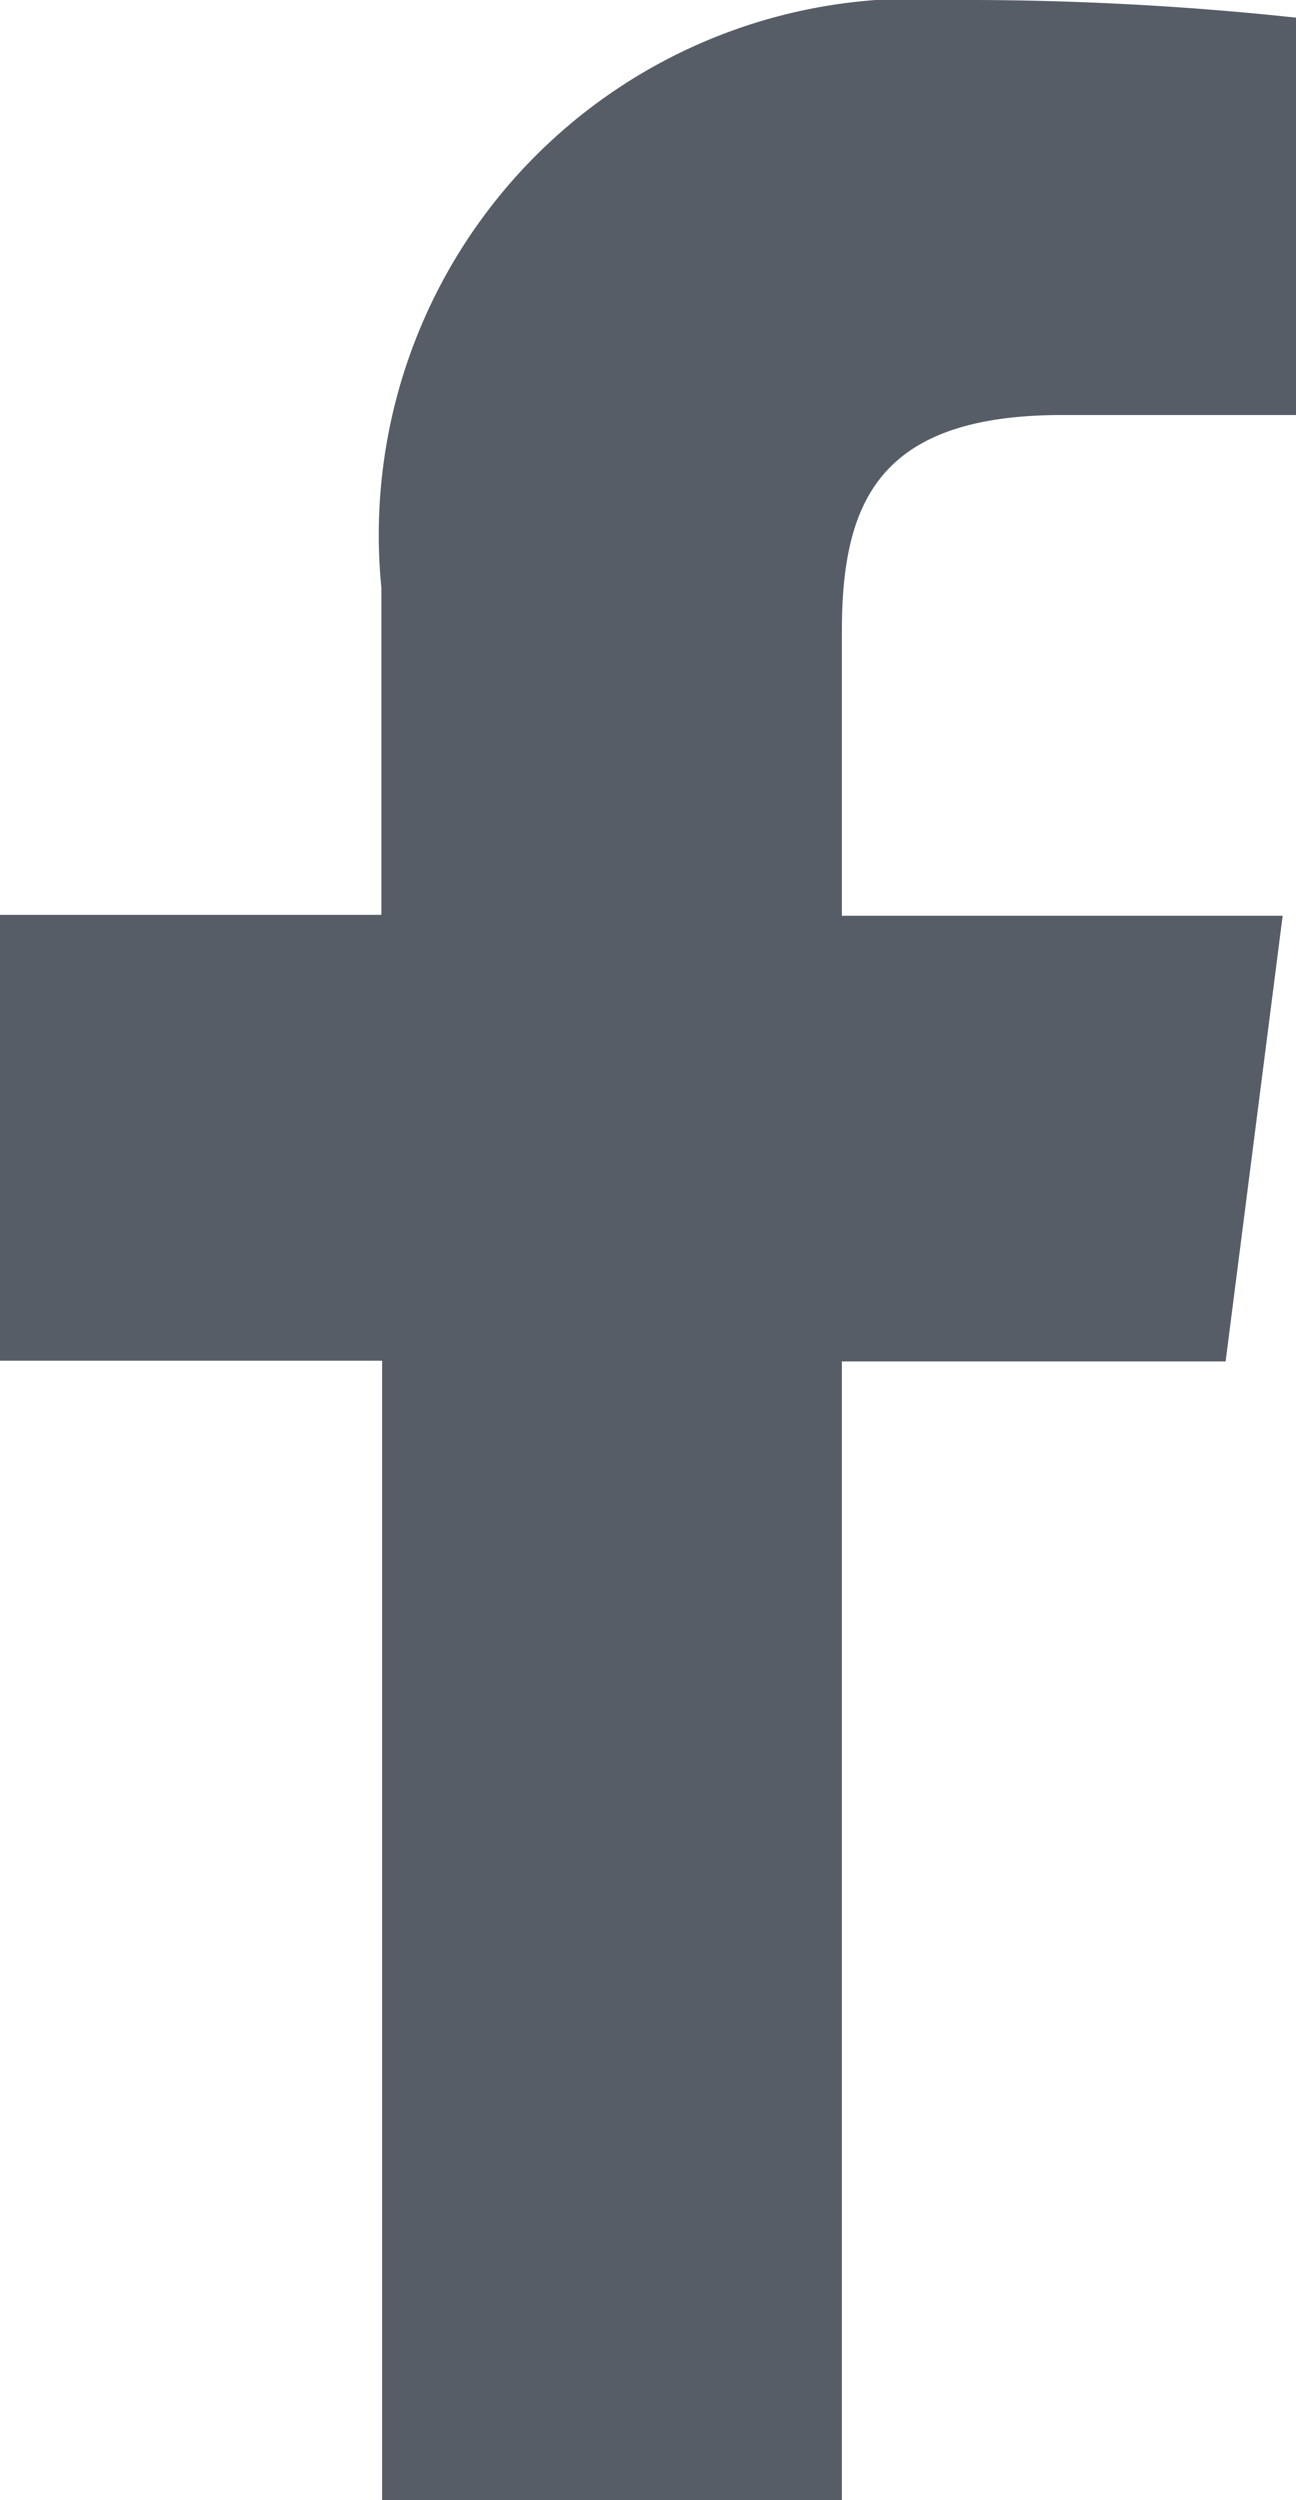
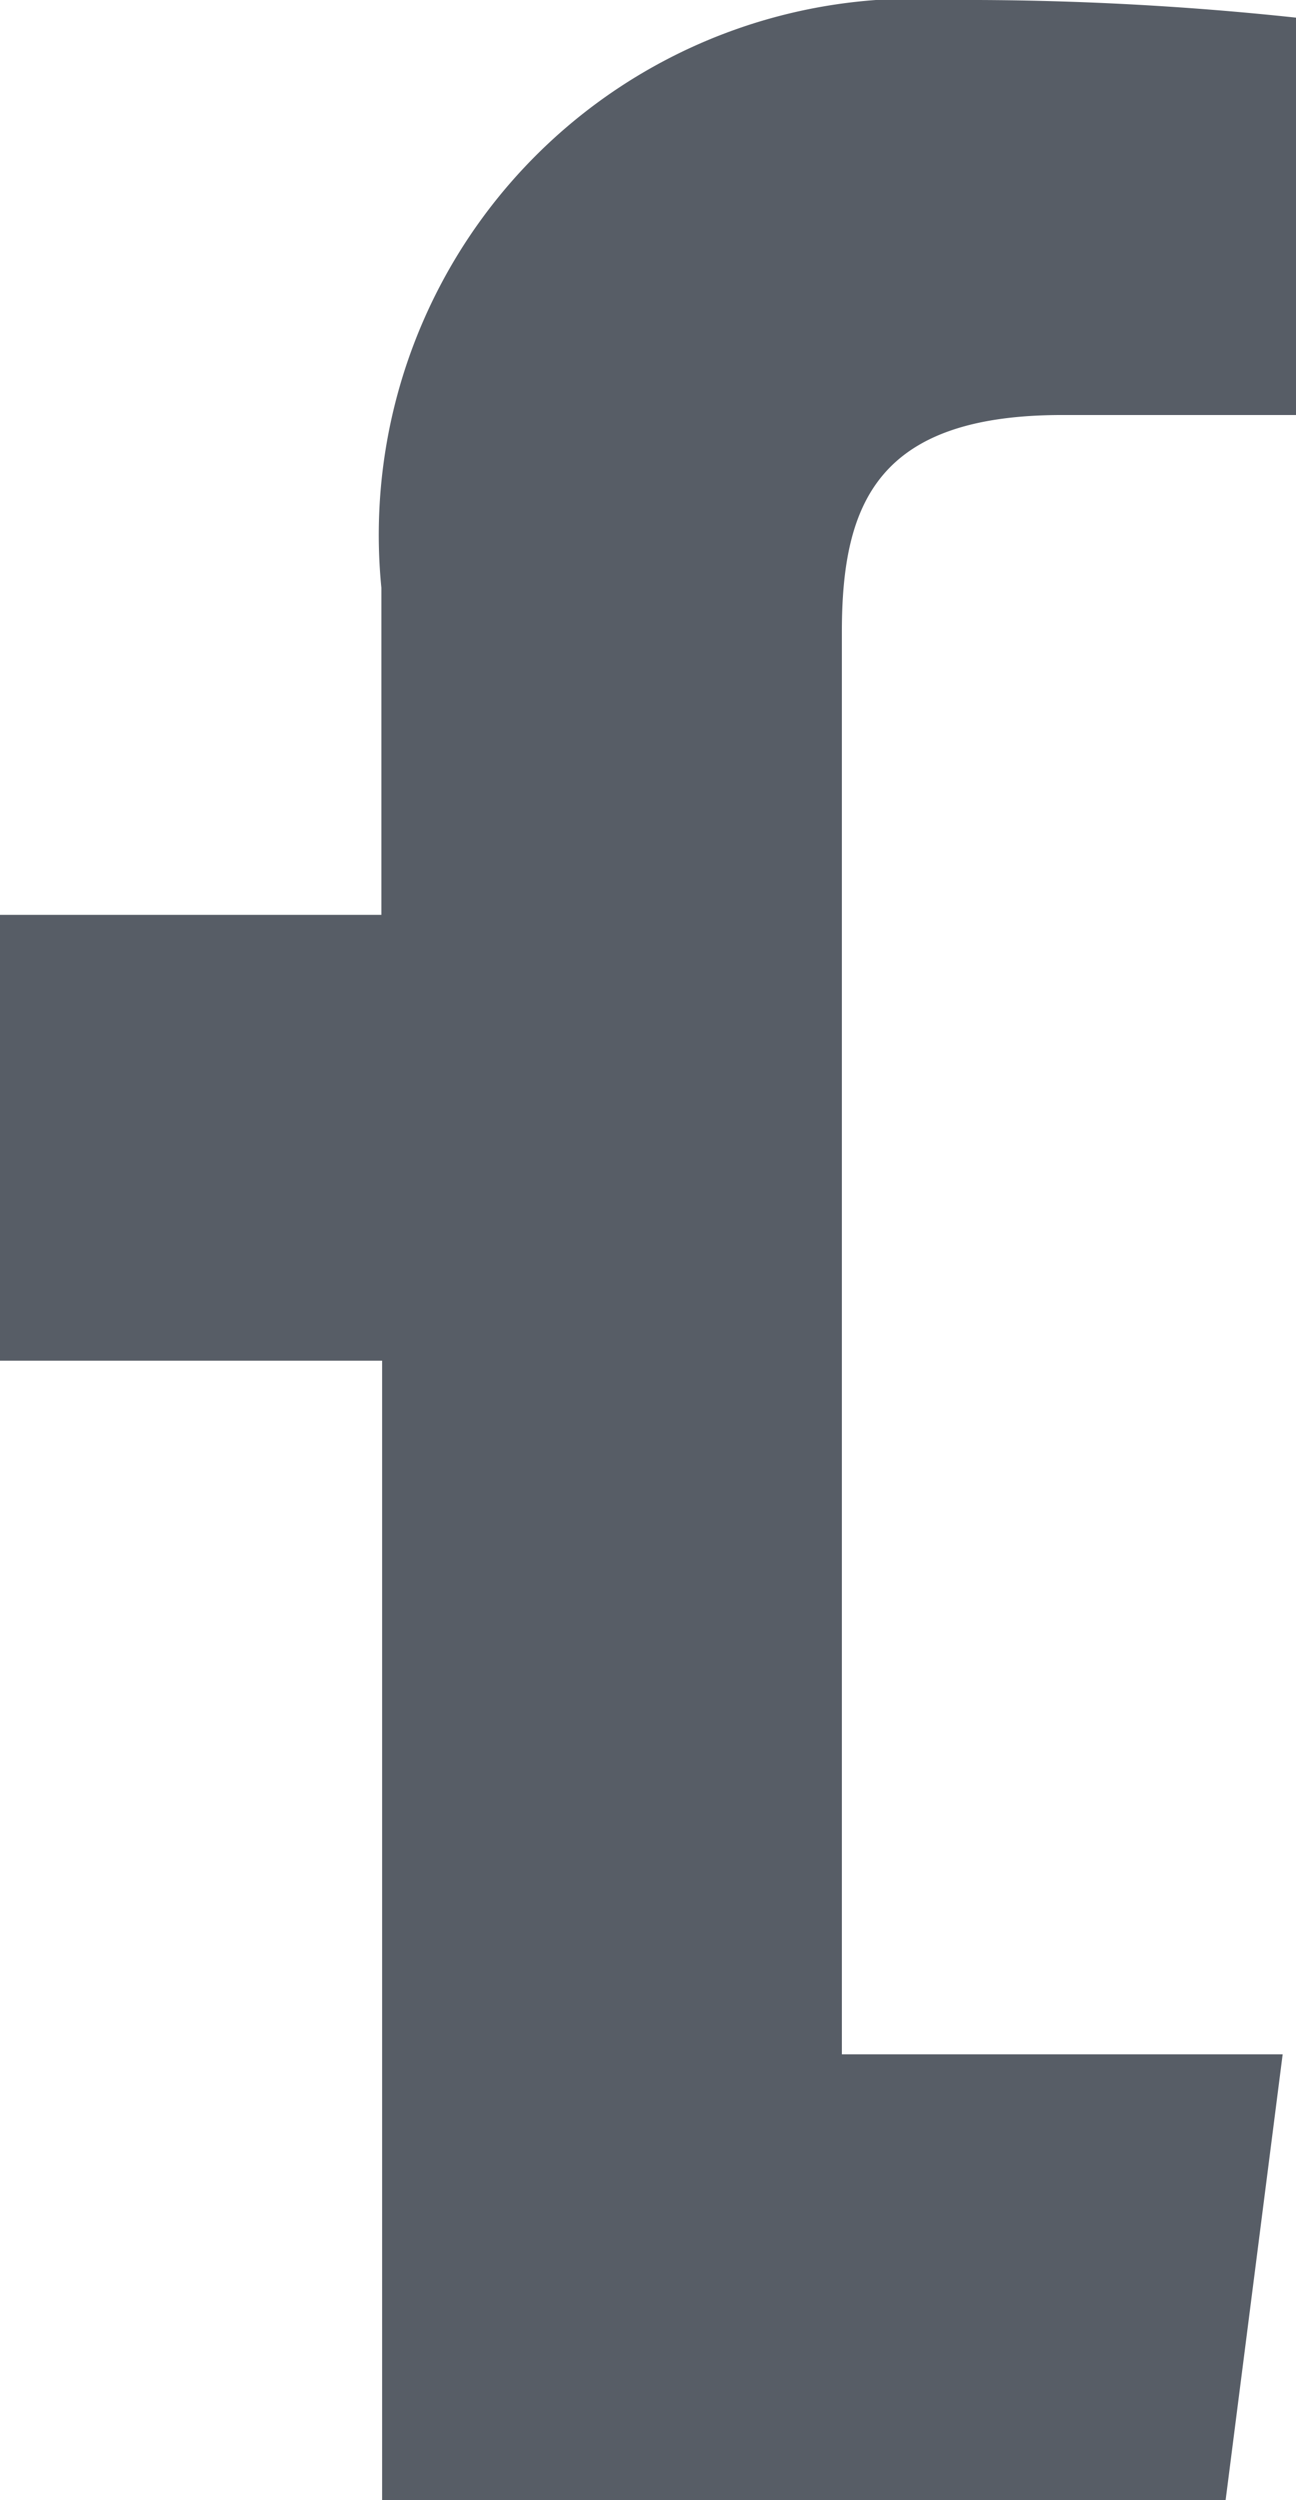
<svg xmlns="http://www.w3.org/2000/svg" width="8.747" height="16.861" viewBox="0 0 8.747 16.861">
-   <path id="facebook" d="M5.682,16.861V9.182h2.59l.385-3.006H5.682V4.261c0-.868.242-1.462,1.487-1.462H8.747V.119A20.926,20.926,0,0,0,6.435,0,3.617,3.617,0,0,0,2.574,3.964V6.17H0V9.177H2.579v7.684Z" fill="#575d66" />
+   <path id="facebook" d="M5.682,16.861h2.59l.385-3.006H5.682V4.261c0-.868.242-1.462,1.487-1.462H8.747V.119A20.926,20.926,0,0,0,6.435,0,3.617,3.617,0,0,0,2.574,3.964V6.17H0V9.177H2.579v7.684Z" fill="#575d66" />
</svg>